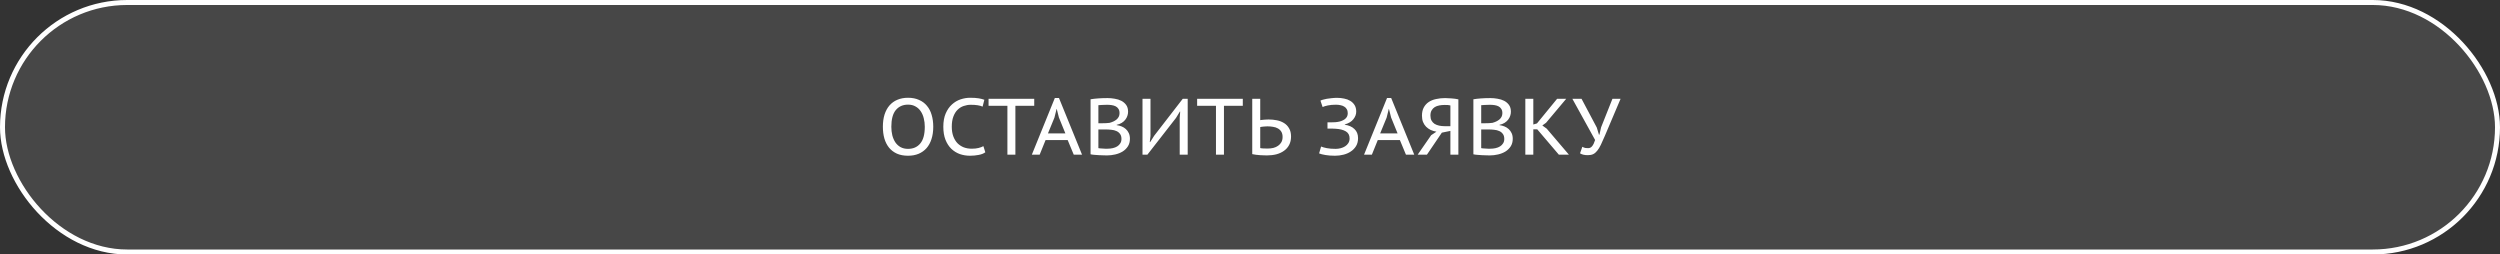
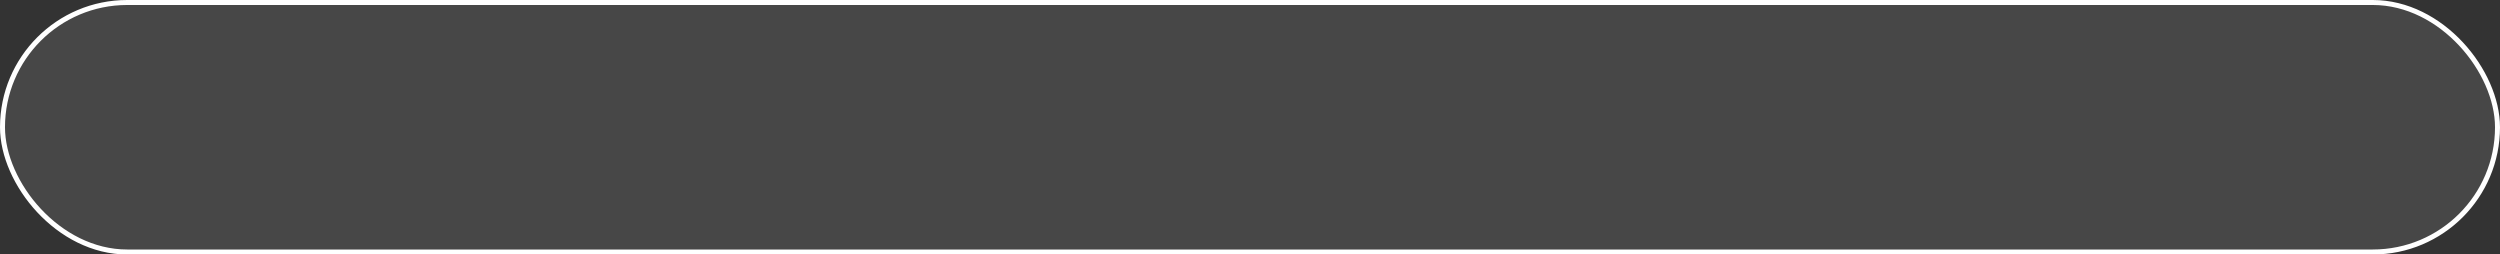
<svg xmlns="http://www.w3.org/2000/svg" width="501" height="51" viewBox="0 0 501 51" fill="none">
  <rect x="0" y="0" width="501" height="51" fill="#333333" stroke="none" />
  <rect x="0.5" y="0.5" width="500" height="50" rx="25" fill="white" fill-opacity="0.1" />
  <rect x="0.5" y="0.5" width="500" height="50" rx="25" stroke="white" />
-   <path d="M176.928 25.4C176.928 24.483 177.04 23.667 177.264 22.952C177.499 22.227 177.829 21.619 178.256 21.128C178.693 20.627 179.221 20.248 179.84 19.992C180.469 19.725 181.179 19.592 181.968 19.592C182.811 19.592 183.547 19.736 184.176 20.024C184.816 20.301 185.344 20.696 185.76 21.208C186.187 21.709 186.501 22.317 186.704 23.032C186.917 23.747 187.024 24.536 187.024 25.4C187.024 26.317 186.907 27.139 186.672 27.864C186.448 28.579 186.117 29.187 185.68 29.688C185.243 30.179 184.709 30.557 184.08 30.824C183.461 31.08 182.757 31.208 181.968 31.208C181.115 31.208 180.373 31.069 179.744 30.792C179.115 30.504 178.592 30.109 178.176 29.608C177.76 29.096 177.445 28.483 177.232 27.768C177.029 27.053 176.928 26.264 176.928 25.4ZM178.624 25.4C178.624 26.008 178.688 26.579 178.816 27.112C178.955 27.645 179.157 28.115 179.424 28.52C179.701 28.925 180.048 29.245 180.464 29.48C180.891 29.715 181.392 29.832 181.968 29.832C183.003 29.832 183.819 29.475 184.416 28.76C185.024 28.045 185.328 26.925 185.328 25.4C185.328 24.803 185.259 24.237 185.12 23.704C184.992 23.171 184.789 22.701 184.512 22.296C184.245 21.891 183.899 21.571 183.472 21.336C183.056 21.091 182.555 20.968 181.968 20.968C180.944 20.968 180.128 21.331 179.52 22.056C178.923 22.781 178.624 23.896 178.624 25.4ZM197.457 30.52C197.105 30.776 196.657 30.952 196.113 31.048C195.569 31.155 194.993 31.208 194.385 31.208C193.67 31.208 192.988 31.096 192.337 30.872C191.697 30.637 191.132 30.285 190.641 29.816C190.15 29.336 189.761 28.733 189.473 28.008C189.185 27.272 189.041 26.403 189.041 25.4C189.041 24.355 189.201 23.464 189.521 22.728C189.841 21.992 190.257 21.395 190.769 20.936C191.281 20.467 191.857 20.125 192.497 19.912C193.137 19.699 193.772 19.592 194.401 19.592C195.105 19.592 195.681 19.629 196.129 19.704C196.577 19.779 196.956 19.875 197.265 19.992L196.913 21.368C196.39 21.123 195.596 21 194.529 21C194.049 21 193.58 21.08 193.121 21.24C192.673 21.389 192.268 21.64 191.905 21.992C191.553 22.333 191.27 22.787 191.057 23.352C190.844 23.907 190.737 24.589 190.737 25.4C190.737 26.125 190.838 26.765 191.041 27.32C191.244 27.864 191.521 28.323 191.873 28.696C192.236 29.059 192.657 29.336 193.137 29.528C193.628 29.709 194.161 29.8 194.737 29.8C195.26 29.8 195.713 29.752 196.097 29.656C196.481 29.56 196.806 29.437 197.073 29.288L197.457 30.52ZM207.26 21.208H203.484V31H201.884V21.208H198.108V19.8H207.26V21.208ZM213.964 28.072H209.532L208.348 31H206.78L211.388 19.64H212.22L216.844 31H215.18L213.964 28.072ZM210.012 26.728H213.5L212.204 23.544L211.772 21.832H211.74L211.308 23.576L210.012 26.728ZM226.068 22.392C226.068 22.669 226.02 22.947 225.924 23.224C225.839 23.491 225.7 23.747 225.508 23.992C225.327 24.227 225.092 24.435 224.804 24.616C224.516 24.797 224.175 24.931 223.78 25.016V25.08C224.122 25.123 224.452 25.208 224.772 25.336C225.092 25.464 225.375 25.64 225.62 25.864C225.866 26.088 226.063 26.36 226.212 26.68C226.362 27 226.436 27.379 226.436 27.816C226.436 28.392 226.303 28.893 226.036 29.32C225.77 29.736 225.418 30.083 224.98 30.36C224.543 30.627 224.047 30.824 223.492 30.952C222.948 31.08 222.399 31.144 221.844 31.144C221.652 31.144 221.418 31.139 221.14 31.128C220.863 31.128 220.57 31.117 220.26 31.096C219.962 31.085 219.658 31.064 219.348 31.032C219.05 31.011 218.783 30.973 218.548 30.92V19.896C218.986 19.821 219.498 19.763 220.084 19.72C220.671 19.677 221.3 19.656 221.972 19.656C222.431 19.656 222.9 19.699 223.38 19.784C223.871 19.859 224.314 19.997 224.708 20.2C225.103 20.403 225.428 20.68 225.684 21.032C225.94 21.384 226.068 21.837 226.068 22.392ZM220.116 29.688C220.191 29.709 220.303 29.725 220.452 29.736C220.602 29.747 220.762 29.757 220.932 29.768C221.114 29.779 221.29 29.789 221.46 29.8C221.642 29.8 221.807 29.8 221.956 29.8C222.319 29.8 222.666 29.763 222.996 29.688C223.338 29.613 223.636 29.496 223.892 29.336C224.148 29.176 224.351 28.973 224.5 28.728C224.66 28.483 224.74 28.189 224.74 27.848C224.74 27.421 224.644 27.085 224.452 26.84C224.271 26.584 224.031 26.392 223.732 26.264C223.434 26.125 223.098 26.04 222.724 26.008C222.351 25.965 221.983 25.944 221.62 25.944H220.116V29.688ZM220.996 24.696C221.199 24.696 221.434 24.691 221.7 24.68C221.967 24.659 222.191 24.637 222.372 24.616C222.639 24.541 222.89 24.451 223.124 24.344C223.37 24.227 223.583 24.093 223.764 23.944C223.946 23.784 224.09 23.603 224.196 23.4C224.303 23.187 224.356 22.947 224.356 22.68C224.356 22.317 224.282 22.029 224.132 21.816C223.994 21.592 223.807 21.421 223.572 21.304C223.338 21.187 223.071 21.107 222.772 21.064C222.474 21.021 222.17 21 221.86 21C221.487 21 221.14 21.011 220.82 21.032C220.511 21.043 220.276 21.059 220.116 21.08V24.696H220.996ZM236.414 23.592L236.51 22.36H236.446L235.678 23.624L229.934 31H228.958V19.8H230.558V27.256L230.414 28.472H230.494L231.294 27.208L237.022 19.8H238.014V31H236.414V23.592ZM249.057 21.208H245.281V31H243.681V21.208H239.905V19.8H249.057V21.208ZM250.95 19.8H252.55V24.072C252.604 24.061 252.694 24.051 252.822 24.04C252.961 24.019 253.11 24.003 253.27 23.992C253.441 23.981 253.612 23.971 253.782 23.96C253.953 23.949 254.108 23.944 254.246 23.944C254.801 23.944 255.345 23.997 255.878 24.104C256.412 24.211 256.886 24.392 257.302 24.648C257.729 24.904 258.07 25.256 258.326 25.704C258.593 26.141 258.726 26.696 258.726 27.368C258.726 28.008 258.598 28.568 258.342 29.048C258.097 29.517 257.756 29.907 257.318 30.216C256.892 30.525 256.385 30.76 255.798 30.92C255.212 31.069 254.577 31.144 253.894 31.144C253.734 31.144 253.532 31.139 253.286 31.128C253.052 31.128 252.796 31.117 252.518 31.096C252.252 31.075 251.98 31.048 251.702 31.016C251.436 30.984 251.185 30.941 250.95 30.888V19.8ZM254.07 29.768C254.465 29.768 254.838 29.725 255.19 29.64C255.553 29.544 255.868 29.4 256.134 29.208C256.412 29.016 256.63 28.776 256.79 28.488C256.95 28.2 257.03 27.853 257.03 27.448C257.03 27.021 256.945 26.669 256.774 26.392C256.604 26.115 256.374 25.896 256.086 25.736C255.809 25.576 255.489 25.469 255.126 25.416C254.764 25.352 254.396 25.32 254.022 25.32C253.926 25.32 253.804 25.325 253.654 25.336C253.505 25.347 253.356 25.357 253.206 25.368C253.068 25.379 252.934 25.395 252.806 25.416C252.689 25.437 252.604 25.453 252.55 25.464V29.672C252.7 29.715 252.918 29.741 253.206 29.752C253.494 29.763 253.782 29.768 254.07 29.768ZM266.027 25.768V24.52H266.299C266.395 24.52 266.518 24.52 266.667 24.52C266.827 24.52 266.987 24.515 267.147 24.504C267.318 24.493 267.478 24.488 267.627 24.488C267.787 24.477 267.915 24.461 268.011 24.44C268.587 24.365 269.078 24.184 269.483 23.896C269.888 23.597 270.091 23.203 270.091 22.712C270.091 22.381 270.027 22.109 269.899 21.896C269.782 21.672 269.611 21.496 269.387 21.368C269.174 21.229 268.923 21.133 268.635 21.08C268.347 21.016 268.043 20.984 267.723 20.984C267.104 20.984 266.566 21.032 266.107 21.128C265.648 21.224 265.296 21.331 265.051 21.448L264.619 20.168C264.726 20.104 264.891 20.04 265.115 19.976C265.339 19.912 265.595 19.853 265.883 19.8C266.182 19.747 266.507 19.704 266.859 19.672C267.222 19.629 267.59 19.608 267.963 19.608C268.432 19.608 268.896 19.656 269.355 19.752C269.814 19.837 270.219 19.987 270.571 20.2C270.934 20.413 271.227 20.696 271.451 21.048C271.675 21.4 271.787 21.843 271.787 22.376C271.787 22.909 271.595 23.416 271.211 23.896C270.838 24.376 270.267 24.723 269.499 24.936V25C270.32 25.117 270.966 25.405 271.435 25.864C271.915 26.312 272.155 26.92 272.155 27.688C272.155 28.296 272.022 28.824 271.755 29.272C271.488 29.709 271.136 30.072 270.699 30.36C270.272 30.648 269.782 30.861 269.227 31C268.683 31.139 268.123 31.208 267.547 31.208C266.779 31.208 266.134 31.16 265.611 31.064C265.088 30.979 264.667 30.872 264.347 30.744L264.747 29.368C265.024 29.485 265.403 29.592 265.883 29.688C266.374 29.784 266.971 29.832 267.675 29.832C268.006 29.832 268.336 29.789 268.667 29.704C268.998 29.619 269.296 29.491 269.563 29.32C269.83 29.149 270.043 28.936 270.203 28.68C270.374 28.413 270.459 28.099 270.459 27.736C270.459 27.096 270.208 26.627 269.707 26.328C269.216 26.029 268.528 25.853 267.643 25.8C267.504 25.789 267.382 25.784 267.275 25.784C267.168 25.773 267.04 25.768 266.891 25.768H266.027ZM280.537 28.072H276.105L274.921 31H273.353L277.961 19.64H278.793L283.417 31H281.753L280.537 28.072ZM276.585 26.728H280.073L278.777 23.544L278.345 21.832H278.313L277.881 23.576L276.585 26.728ZM292.258 31H290.658V26.232L288.946 26.584L285.954 31H284.098L286.802 27.096L287.858 26.392C287.442 26.317 287.058 26.2 286.706 26.04C286.354 25.869 286.044 25.651 285.778 25.384C285.522 25.117 285.319 24.803 285.17 24.44C285.031 24.077 284.962 23.656 284.962 23.176C284.962 22.525 285.084 21.976 285.33 21.528C285.575 21.08 285.906 20.717 286.322 20.44C286.738 20.163 287.228 19.965 287.794 19.848C288.359 19.72 288.962 19.656 289.602 19.656C289.996 19.656 290.428 19.677 290.898 19.72C291.378 19.752 291.831 19.816 292.258 19.912V31ZM289.506 21.032C289.132 21.032 288.775 21.064 288.434 21.128C288.092 21.192 287.788 21.304 287.522 21.464C287.266 21.624 287.058 21.843 286.898 22.12C286.738 22.387 286.658 22.733 286.658 23.16C286.658 23.555 286.732 23.891 286.882 24.168C287.031 24.435 287.234 24.653 287.49 24.824C287.756 24.984 288.06 25.101 288.402 25.176C288.754 25.251 289.127 25.288 289.522 25.288H290.658V21.128C290.508 21.085 290.348 21.059 290.178 21.048C290.007 21.037 289.783 21.032 289.506 21.032ZM302.786 22.392C302.786 22.669 302.738 22.947 302.642 23.224C302.557 23.491 302.418 23.747 302.226 23.992C302.045 24.227 301.81 24.435 301.522 24.616C301.234 24.797 300.893 24.931 300.498 25.016V25.08C300.839 25.123 301.17 25.208 301.49 25.336C301.81 25.464 302.093 25.64 302.338 25.864C302.583 26.088 302.781 26.36 302.93 26.68C303.079 27 303.154 27.379 303.154 27.816C303.154 28.392 303.021 28.893 302.754 29.32C302.487 29.736 302.135 30.083 301.698 30.36C301.261 30.627 300.765 30.824 300.21 30.952C299.666 31.08 299.117 31.144 298.562 31.144C298.37 31.144 298.135 31.139 297.858 31.128C297.581 31.128 297.287 31.117 296.978 31.096C296.679 31.085 296.375 31.064 296.066 31.032C295.767 31.011 295.501 30.973 295.266 30.92V19.896C295.703 19.821 296.215 19.763 296.802 19.72C297.389 19.677 298.018 19.656 298.69 19.656C299.149 19.656 299.618 19.699 300.098 19.784C300.589 19.859 301.031 19.997 301.426 20.2C301.821 20.403 302.146 20.68 302.402 21.032C302.658 21.384 302.786 21.837 302.786 22.392ZM296.834 29.688C296.909 29.709 297.021 29.725 297.17 29.736C297.319 29.747 297.479 29.757 297.65 29.768C297.831 29.779 298.007 29.789 298.178 29.8C298.359 29.8 298.525 29.8 298.674 29.8C299.037 29.8 299.383 29.763 299.714 29.688C300.055 29.613 300.354 29.496 300.61 29.336C300.866 29.176 301.069 28.973 301.218 28.728C301.378 28.483 301.458 28.189 301.458 27.848C301.458 27.421 301.362 27.085 301.17 26.84C300.989 26.584 300.749 26.392 300.45 26.264C300.151 26.125 299.815 26.04 299.442 26.008C299.069 25.965 298.701 25.944 298.338 25.944H296.834V29.688ZM297.714 24.696C297.917 24.696 298.151 24.691 298.418 24.68C298.685 24.659 298.909 24.637 299.09 24.616C299.357 24.541 299.607 24.451 299.842 24.344C300.087 24.227 300.301 24.093 300.482 23.944C300.663 23.784 300.807 23.603 300.914 23.4C301.021 23.187 301.074 22.947 301.074 22.68C301.074 22.317 300.999 22.029 300.85 21.816C300.711 21.592 300.525 21.421 300.29 21.304C300.055 21.187 299.789 21.107 299.49 21.064C299.191 21.021 298.887 21 298.578 21C298.205 21 297.858 21.011 297.538 21.032C297.229 21.043 296.994 21.059 296.834 21.08V24.696H297.714ZM308.06 25.912H307.276V31H305.676V19.8H307.276V24.952L308.012 24.728L312.044 19.8H313.868L309.836 24.6L309.084 25.144L309.964 25.784L314.412 31H312.396L308.06 25.912ZM319.997 25.56L320.429 26.984H320.525L320.861 25.512L323.133 19.8H324.765L321.629 27.192C321.32 27.907 321.048 28.515 320.813 29.016C320.579 29.507 320.333 29.907 320.077 30.216C319.832 30.525 319.565 30.749 319.277 30.888C318.989 31.027 318.637 31.096 318.221 31.096C317.837 31.096 317.528 31.064 317.293 31C317.069 30.947 316.851 30.856 316.637 30.728L317.101 29.416C317.325 29.544 317.533 29.624 317.725 29.656C317.928 29.677 318.115 29.688 318.285 29.688C318.595 29.688 318.856 29.555 319.069 29.288C319.293 29.011 319.491 28.6 319.661 28.056L315.101 19.8H316.941L319.997 25.56Z" fill="white" />
</svg>